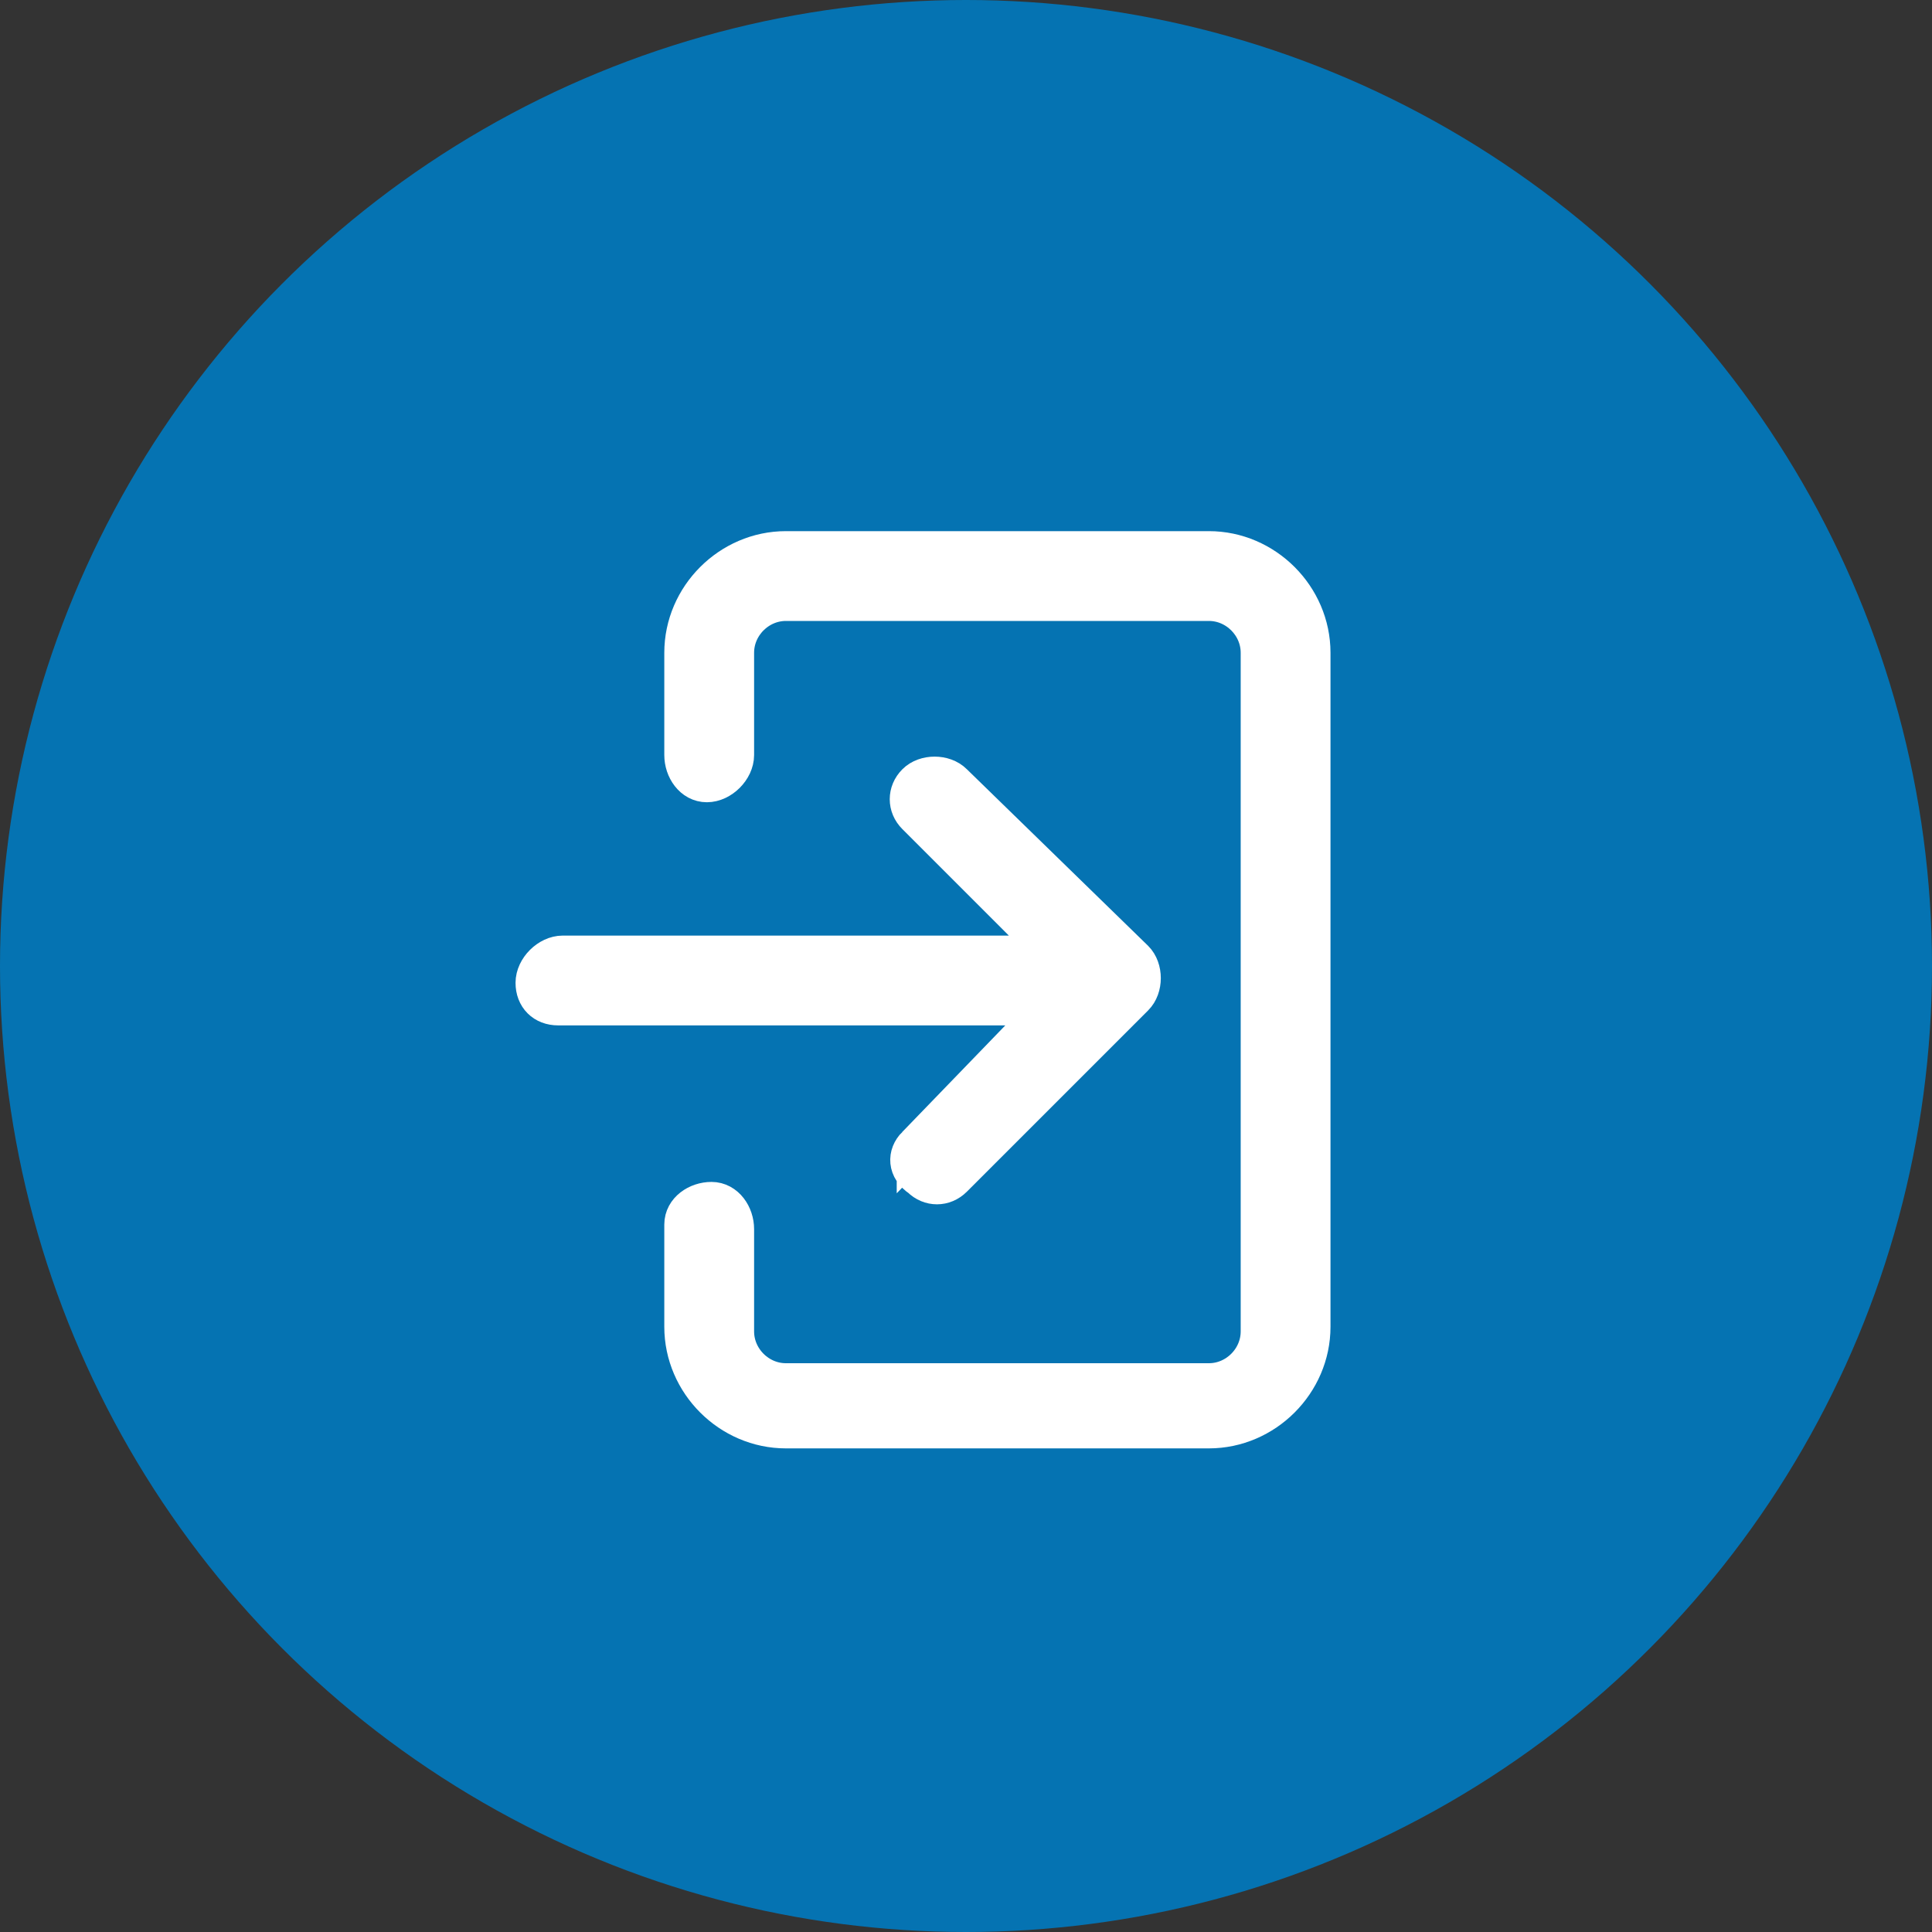
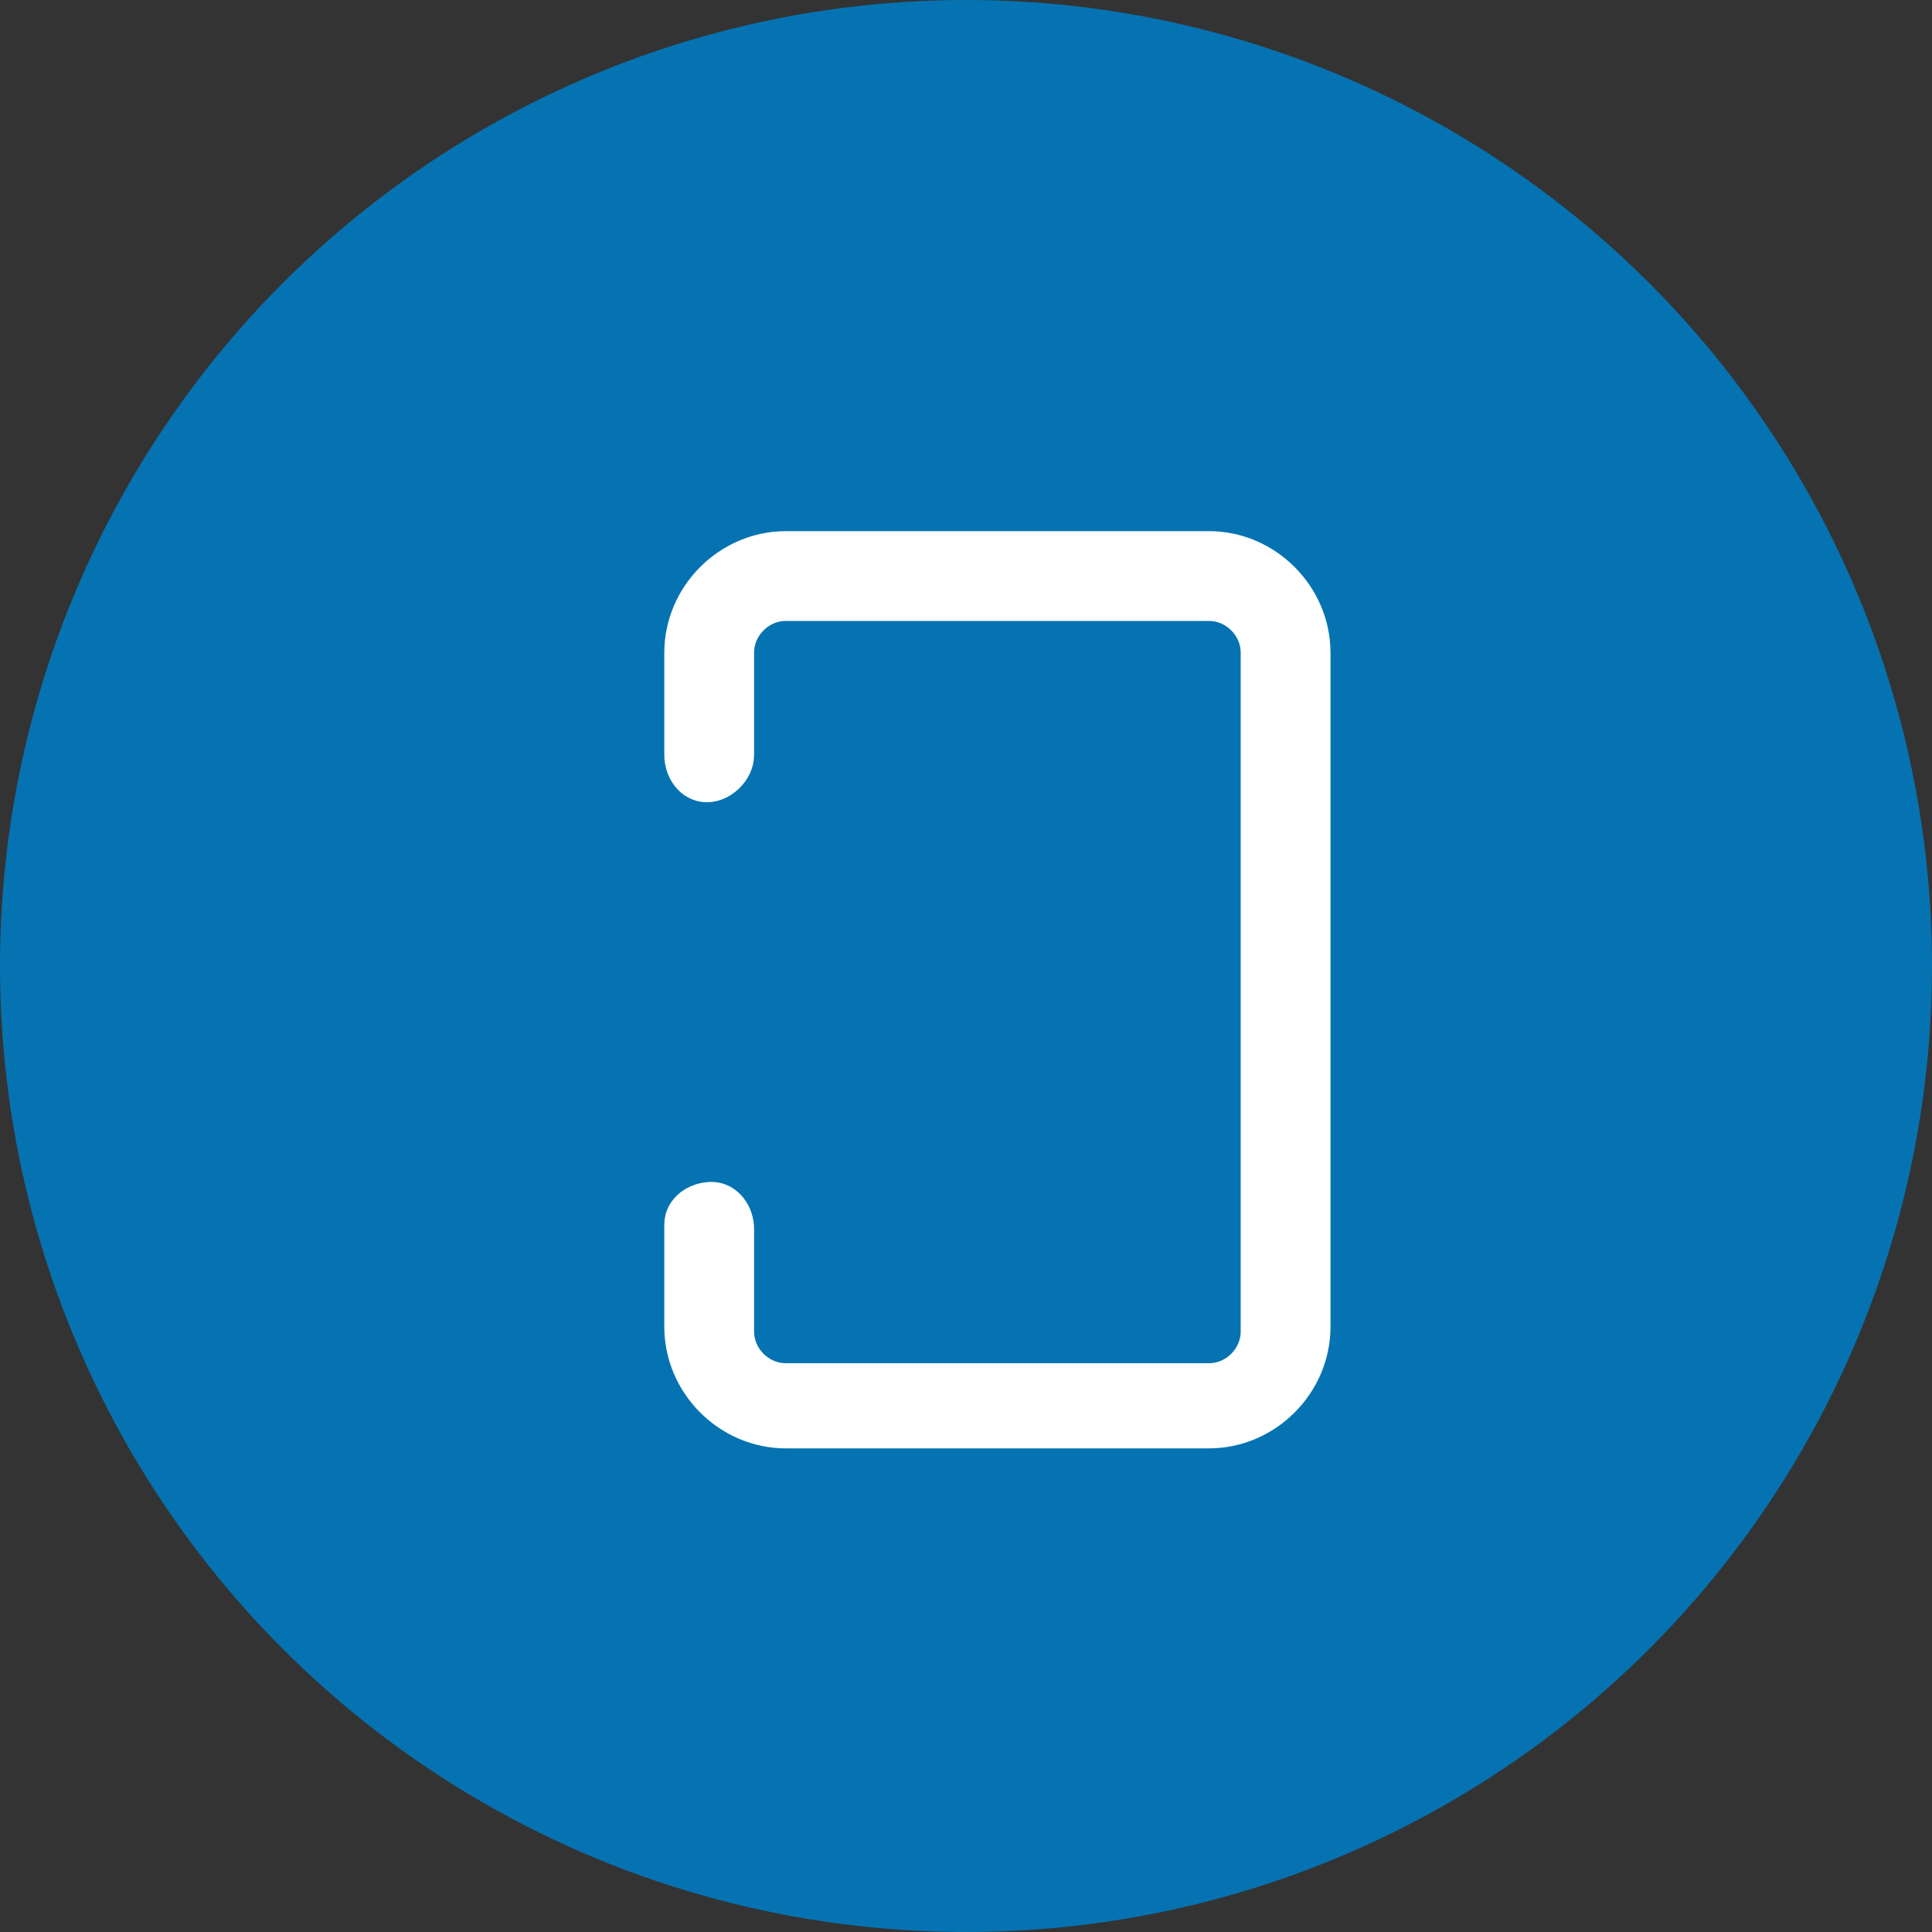
<svg xmlns="http://www.w3.org/2000/svg" id="Capa_1" version="1.1" viewBox="0 0 50 50">
  <rect x="0" y="0" width="50" height="50" fill="#333333" stroke="none" />
  <defs>
    <style>
      .st0, .st1 {
        fill: none;
      }

      .st2 {
        fill-rule: evenodd;
        stroke-width: .75px;
      }

      .st2, .st1, .st3 {
        stroke: #fff;
      }

      .st2, .st4, .st3 {
        fill: #fff;
      }

      .st2, .st3 {
        stroke-miterlimit: 10;
      }

      .st1 {
        stroke-linecap: round;
        stroke-linejoin: round;
        stroke-width: 1.208px;
      }

      .st5 {
        fill: #007ac0;
        opacity: .9;
      }

      .st6 {
        display: none;
      }
    </style>
  </defs>
  <circle class="st5" cx="25" cy="25" r="25" />
  <g class="st6">
    <path class="st4" d="M25.4,18.8c2.6,0,4.8,0,6.7.1h0c.9,0,1.7.9,1.7,2h0c.1,1.4.1,2.8.1,4.2h0c0,1.4,0,2.8-.1,4.2h0c0,.6-.2,1.1-.5,1.4-.3.3-.7.5-1.1.5h0c-2.1.1-4.4.1-6.7.1h-.8c-2.3,0-4.6,0-6.7-.1h0c-.4,0-.8-.2-1.1-.5-.5-.2-.7-.7-.7-1.2h0c-.1-1.4-.1-2.8-.1-4.2h0c0-1.4,0-2.8.1-4.2h0v-.2c0-1.1.8-2,1.7-2h0c2-.1,4.1-.1,6.7-.1h.8M25.4,17.5h-.8c-2.2,0-4.5,0-6.7.1-1.6,0-3,1.5-3,3.3-.1,1.4-.1,2.9-.1,4.3s0,2.9.1,4.3c0,1.8,1.3,3.3,3,3.3,2.2.1,4.4.1,6.7.1h.8c2.3,0,4.5,0,6.7-.1,1.6,0,3-1.5,3-3.3.1-1.4.1-2.9.1-4.3s0-2.9-.1-4.3c0-1.8-1.3-3.2-3-3.2-2.1-.2-4.4-.2-6.7-.2h0Z" />
    <path class="st0" d="M23.1,29.1v-7.8l5.8,3.9-5.8,3.9Z" />
  </g>
  <g id="apuestas" class="st6">
    <path class="st4" d="M27.7,17.3c-.4-.8-1.2-1.2-2.2-1.2s-1.7.4-2.1,1.2c-.4-.3-.9-.4-1.4-.6.7-1.3,2-2.2,3.6-2.2s2.9.9,3.6,2.2c-.6.2-1.1.3-1.5.6Z" />
    <path class="st4" d="M22.9,20c.6-.2,1.1-.3,1.7-.4-.9-1.2-2.4-2-4.1-2-2.8,0-5,2.2-5,5,0,1.7.8,3.1,2.1,4,.1-.6.2-1.1.4-1.7-.6-.6-1-1.4-1-2.3,0-1.9,1.6-3.5,3.5-3.5,1-0,1.8.3,2.4.9Z" />
    <path class="st4" d="M33.5,26.6c1.2-.9,2.1-2.4,2.1-4,0-2.8-2.2-5-5-5-1.7,0-3.1.8-4,2.1.6.1,1.1.2,1.7.4.6-.6,1.5-.9,2.4-.9,1.9,0,3.5,1.6,3.5,3.5,0,.9-.4,1.8-.9,2.4-0.0.4.1.9.2,1.5Z" />
    <path class="st4" d="M23,25.8c0-.4.3-.8.8-.8h4.2c.3,0,.6.2.7.5.1.3,0,.6-.2.8h-.1l-.2.2c-.2.2-.4.5-.7.8-.6.7-1.2,1.8-1.5,3-.1.4-.5.6-.9.5s-.6-.5-.5-.9c.4-1.5,1.2-2.7,1.8-3.5h-2.6c-.4.2-.8-.2-.8-.6Z" />
-     <path class="st4" d="M25.5,34.6c3.9,0,7-3.1,7-7s-3.1-7-7-7-7,3.1-7,7,3.2,7,7,7ZM25.5,33.1c-3,0-5.5-2.5-5.5-5.5s2.5-5.5,5.5-5.5,5.5,2.5,5.5,5.5-2.4,5.5-5.5,5.5Z" />
  </g>
  <g class="st6">
    <ellipse class="st1" cx="30.026" cy="16.001" rx="6.039" ry="2.174" />
    <path class="st1" d="M23.866,16.363v2.657c0,1.208,2.778,2.174,6.039,2.174s6.039-.966,6.039-2.174v-2.657" />
    <path class="st1" d="M27.248,23.973c.846.121,1.812.242,2.778.242,3.382,0,6.039-.966,6.039-2.174v-2.657" />
-     <path class="st1" d="M23.866,19.383v1.812" />
    <path class="st1" d="M27.369,26.751c.846.121,1.691.242,2.537.242,3.382,0,6.039-.966,6.039-2.174v-2.657" />
    <path class="st1" d="M27.369,29.891c.846.121,1.691.242,2.657.242,3.382,0,6.039-.966,6.039-2.174v-2.657" />
    <ellipse class="st1" cx="21.329" cy="23.369" rx="6.039" ry="2.174" />
    <path class="st1" d="M15.29,23.731v2.657c0,1.208,2.778,2.174,6.039,2.174s6.039-.966,6.039-2.174v-2.657" />
    <path class="st1" d="M15.29,26.751v2.657c0,1.208,2.778,2.174,6.039,2.174s6.039-.966,6.039-2.174v-2.657" />
    <path class="st1" d="M15.29,29.891v2.657c0,1.208,2.778,2.174,6.039,2.174s6.039-.966,6.039-2.174v-2.657" />
  </g>
  <g id="lottobolsa" class="st6">
    <g id="Icon-7">
      <path id="bag" class="st2" d="M30.283,21.105c0,.45-.29.83-.692.974v1.447c0,2.289-1.862,4.151-4.151,4.151s-4.151-1.862-4.151-4.151v-1.448c-.402-.143-.692-.523-.692-.974,0-.572.466-1.038,1.038-1.038s1.038.466,1.038,1.038c0,.45-.29.83-.692.974v1.447c0,1.907,1.552,3.459,3.459,3.459s3.459-1.552,3.459-3.459v-1.448c-.402-.143-.692-.523-.692-.974,0-.572.466-1.038,1.038-1.038s1.038.466,1.038,1.038M31.767,16.507l1.476,1.486h-15.614l1.485-1.485c.065-.065.101-.153.101-.245,0-.092-.037-.18-.102-.245l-1.483-1.479h15.621l-1.483,1.479c-.135.135-.136.353-.001.489M32.704,33.908h-14.527c-.572,0-1.038-.468-1.038-1.043v-14.181h16.602v14.181c0,.575-.466,1.043-1.038,1.043M34.087,16.955c.191,0,.346-.155.346-.346v-2.416c0-.14-.084-.266-.213-.32-.042-.018-.087-.023-.131-.023-.006-0-.01-.003-.016-.003h-17.28c-.005,0-.009.002-.013.002-.04.002-.08.008-.119.024-0,0-.001 0-.001.001-.002.001-.004.003-.007.004-.035.016-.066.037-.094.063-.009.008-.016.017-.024.026-.019.022-.036.046-.049.073-.005.011-.011.021-.016.033-.014.038-.024.079-.024.121v2.416c0,.191.155.346.346.346s.346-.155.346-.346v-1.582l1.24,1.237-1.83,1.83c-.031.032-.057.07-.074.112-.018.042-.027.087-.027.133v14.527c0,.957.776,1.735,1.729,1.735h14.527c.954,0,1.729-.778,1.729-1.735v-14.512c0-.092-.036-.179-.101-.244l-.015-.015-.001-.001-1.817-1.829,1.241-1.238v1.582c0,.191.155.346.346.346" />
    </g>
  </g>
  <g id="Fill" class="st6">
    <path class="st4" d="M34.057,34.317c0,.491-.398.889-.889.889h-14.22c-.491,0-.889-.398-.889-.889V15.653h8.887v-1.777h-10.665v20.441c0,1.473,1.194,2.666,2.666,2.666h14.22c1.473,0,2.666-1.194,2.666-2.666v-11.554h-1.777v11.554Z" />
-     <path class="st4" d="M35.942,13.769c-1.056-1.002-2.712-1.002-3.768,0l-5.226,5.217-.889,4.71,4.666-.933,5.217-5.217c1.043-1.04,1.044-2.729.004-3.772-.002-.002-.003-.003-.004-.006ZM29.845,21.119l-1.564.311.311-1.564,2.951-2.96,1.262,1.262-2.96,2.951ZM34.688,16.284l-.631.622-1.253-1.253.622-.631h0c.346-.348.908-.351,1.257-.005.002.002.003.003.005.005.348.346.351.908.005,1.257-.002.002-.003.003-.005.005Z" />
  </g>
  <g>
-     <path class="st3" d="M23.707,29.645c-.241.241-.241.602.12.842.241.241.602.241.842,0l4.692-4.692h0c.241-.241.241-.722,0-.962h0l-4.692-4.571c-.241-.241-.722-.241-.962,0-.241.241-.241.602,0,.842l3.609,3.609h-12.752c-.361,0-.722.361-.722.722s.241.602.602.602h12.752l-3.489,3.609Z" />
    <path class="st3" d="M31.286,14.246h-10.947c-1.444,0-2.647,1.203-2.647,2.647v2.647c0,.361.241.722.602.722.361,0,.722-.361.722-.722v-2.647c0-.722.602-1.323,1.323-1.323h10.947c.722,0,1.323.602,1.323,1.323h0v17.564c0,.722-.602,1.323-1.323,1.323h-10.947c-.722,0-1.323-.602-1.323-1.323h0v-2.647c0-.361-.241-.722-.602-.722s-.722.241-.722.602h0v2.647c0,1.444,1.203,2.647,2.647,2.647h10.947c1.444,0,2.647-1.203,2.647-2.647v-17.444c-0-1.444-1.203-2.647-2.647-2.647Z" />
  </g>
</svg>